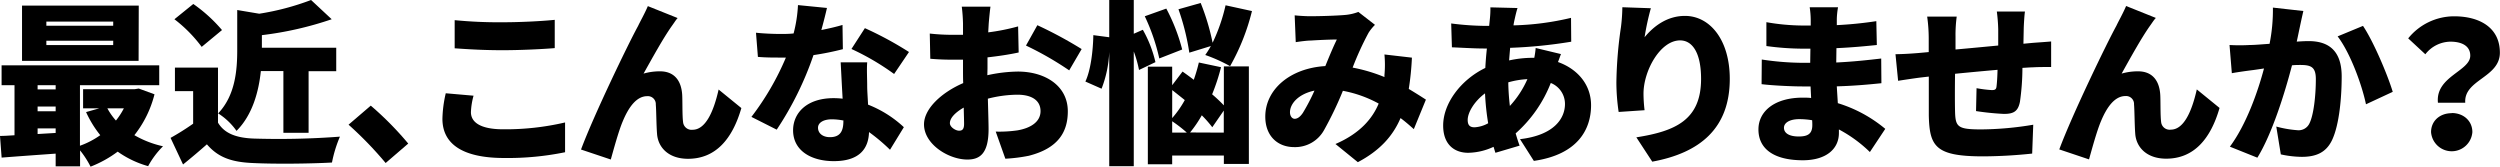
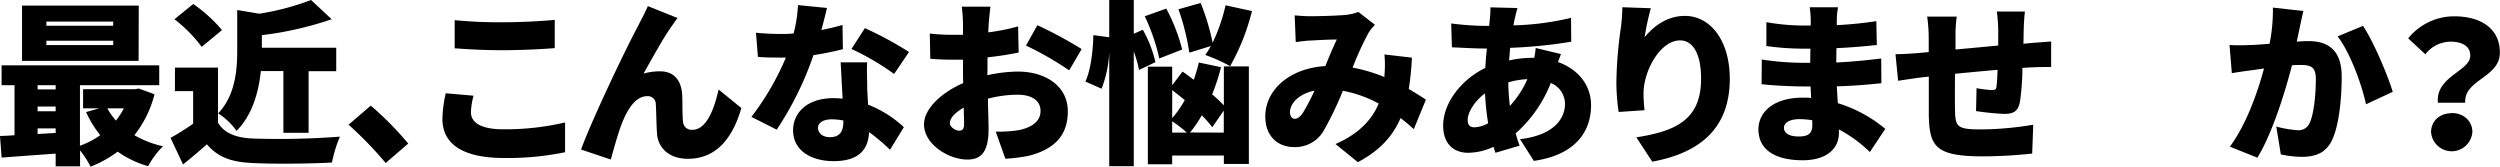
<svg xmlns="http://www.w3.org/2000/svg" viewBox="0 0 628.81 41.89">
  <g id="Layer_2" data-name="Layer 2">
    <g id="レイヤー_1" data-name="レイヤー 1">
      <path d="M38.86,23.72A27.3,27.3,0,0,1,33.8,34,25.08,25.08,0,0,0,41,36.79a21.54,21.54,0,0,0-3.74,5,24.7,24.7,0,0,1-7.66-3.65,29,29,0,0,1-6.82,3.78,23.08,23.08,0,0,0-2.64-4.09v4H14V38.64c-4.88.35-9.77.7-13.59,1L0,34.19c1.1,0,2.33-.09,3.65-.17V21.43H.4v-5H40.05v5H20.11V36.66A20.92,20.92,0,0,0,25.22,34a27,27,0,0,1-3.57-5.81L25,27.24H20.9v-4.8H33.84l1.06-.17Zm-4-8.41H5.54V1.41H34.9ZM9.46,21.43v1.06H14V21.43Zm0,6.56H14V26.8H9.46ZM14,33.44V32.3H9.46v1.41Zm14.48-28H11.66V6.47H28.47Zm0,4.8H11.66v1.1H28.47ZM27,27.24a16,16,0,0,0,2.16,3.08,17.76,17.76,0,0,0,2-3.08Z" />
      <path d="M54.83,30.85c1.62,2.73,4.62,3.83,8.93,4a205,205,0,0,0,21.74-.48,32,32,0,0,0-2,6.51c-5.59.31-14.34.4-19.84.13-5.24-.22-8.72-1.32-11.62-4.71-1.8,1.59-3.65,3.17-6,5.07L42.9,34.68a63.62,63.62,0,0,0,5.68-3.57V22.93H44V17H54.83Zm-4.1-19.06a34.93,34.93,0,0,0-6.86-6.95L48.62,1a37.75,37.75,0,0,1,7.22,6.56Zm14.88,6.08c-.53,5.1-2.07,11-6.12,15.05a16.3,16.3,0,0,0-4.62-4.4c4.36-4.58,4.8-11,4.8-16v-10l5.54.93A65,65,0,0,0,78.24,0l5.19,4.84a85.46,85.46,0,0,1-17.56,4V12h18.7v5.9H77.62V33.4H71.28V17.87Z" />
      <path d="M97,41a92.42,92.42,0,0,0-9.33-9.64l5.59-4.79a80.06,80.06,0,0,1,9.42,9.54Z" />
      <path d="M119.11,24.07a17.72,17.72,0,0,0-.66,4.14c0,2.46,2.24,4.31,8.14,4.31a66,66,0,0,0,15.54-1.72l0,7.49a71.71,71.71,0,0,1-15.31,1.45c-10.61,0-15.54-3.61-15.54-9.86a30.67,30.67,0,0,1,.84-6.42Zm-4.75-19a113.79,113.79,0,0,0,12.06.53c4.35,0,9.68-.26,13.11-.61V12.1c-3.08.27-8.85.53-13.07.53-4.67,0-8.49-.22-12.1-.48Z" />
      <path d="M169,6.51c-2.25,3.17-5.06,8.32-7.13,12a14.86,14.86,0,0,1,4.13-.57c3.48,0,5.37,2.2,5.59,5.94.09,1.59,0,5.15.22,6.82a2.14,2.14,0,0,0,2.38,1.94c3.17,0,5.24-4.27,6.56-10.12l5.72,4.66c-2.25,7.79-6.47,12.76-13.42,12.76-4.89,0-7.57-2.86-7.79-6.33-.18-2.25-.18-5.9-.31-7.31a2,2,0,0,0-2.16-2.11c-2.68,0-4.66,2.73-6.16,6.34-1.06,2.5-2.33,7.21-3,9.59l-7.49-2.51c3.22-8.67,12.06-26.93,14.35-31.07.57-1.23,1.54-2.86,2.46-5l7.49,3C169.93,5.1,169.49,5.85,169,6.51Z" />
      <path d="M212,12.37a71.34,71.34,0,0,1-7.39,1.49,81,81,0,0,1-9.25,18.75L189,29.4a67.72,67.72,0,0,0,8.67-14.92c-.48,0-1,0-1.4,0-1.85,0-3.61,0-5.64-.17l-.48-6.08c2,.22,4.62.31,6.07.31,1.14,0,2.25,0,3.39-.13a34.6,34.6,0,0,0,1.1-7.13L208,2c-.31,1.37-.8,3.35-1.41,5.55,2-.4,3.87-.84,5.32-1.28Zm6.12,3.3c-.14,1.89,0,4,0,6.11,0,1,.13,2.73.22,4.54a28.23,28.23,0,0,1,9,5.67l-3.48,5.68a45.52,45.52,0,0,0-5.28-4.45c-.13,4.19-2.42,7.31-8.85,7.31-5.76,0-10.25-2.68-10.25-7.75,0-4.35,3.43-8.09,10.17-8.09a19.05,19.05,0,0,1,2.29.13c-.18-3.12-.36-6.69-.49-9.15Zm-5.95,14.65a15.49,15.49,0,0,0-2.94-.31c-2.16,0-3.48.88-3.48,2.11,0,1.41,1.19,2.38,3,2.38,2.59,0,3.38-1.54,3.38-4Zm12.72-11.71a62.55,62.55,0,0,0-10.73-6.29l3.38-5.24a87,87,0,0,1,11.09,6Z" />
      <path d="M248.34,18.92A37.17,37.17,0,0,1,256,18c6.86,0,12.58,3.56,12.58,10,0,5.1-2.33,9.28-9.81,11.18a40.65,40.65,0,0,1-5.9.74l-2.42-6.82a32.28,32.28,0,0,0,5.46-.31c3.34-.57,5.81-2.15,5.81-4.84s-2.2-4.13-5.81-4.13a30.64,30.64,0,0,0-7.44,1c.09,3.3.18,6.33.18,7.65,0,6.16-2.2,7.66-5.33,7.66-4.71,0-10.91-3.83-10.91-8.85,0-3.91,4.36-8,9.86-10.38-.05-1.15-.05-2.29-.05-3.39V15c-.7,0-1.32,0-1.89,0a61.92,61.92,0,0,1-6.34-.22l-.13-6.34a50.56,50.56,0,0,0,6.29.31c.66,0,1.37,0,2.07,0V5.94a42,42,0,0,0-.31-4.27h7.22c-.13.84-.35,3.08-.44,4.23l-.13,2.24a53.15,53.15,0,0,0,7.52-1.5l.14,6.56c-2.42.53-5.2.93-7.84,1.23,0,.93,0,1.9,0,2.82Zm-5.85,12.24c0-.84-.05-2.29-.09-4.1-2.16,1.24-3.48,2.64-3.48,3.92,0,1,1.45,1.89,2.29,1.89C241.87,32.87,242.49,32.7,242.49,31.16ZM260.92,6.34a104,104,0,0,1,11.14,6l-3.13,5.36a80.42,80.42,0,0,0-10.87-6.24Z" />
      <path d="M286.49,17.6a29.25,29.25,0,0,0-1.32-4.66V41.81H279V13.07a28.63,28.63,0,0,1-1.93,9.24L273,20.51c1.32-2.78,1.93-7.66,2-11.67l4,.53V0h6.17V8.49l2.28-1a30.09,30.09,0,0,1,3.17,8.14Zm5.1-2.9a50,50,0,0,0-3.65-10.61l5.41-1.93a46.51,46.51,0,0,1,4,10.29Zm16.24,2h6.29V41.23h-6.29V39.12h-13v2.2h-6.12V16.77h6.12v4.66L297.44,18c.88.62,1.85,1.32,2.82,2.07a39.34,39.34,0,0,0,1.28-4.35l5.58,1.18a50.85,50.85,0,0,1-2.24,6.82,37.54,37.54,0,0,1,2.95,2.78Zm-13,13A25.15,25.15,0,0,0,298,25.17c-1.09-.88-2.15-1.71-3.16-2.51Zm0,3.66h3.69a32.92,32.92,0,0,0-3.69-2.86Zm4.31-20.11a58.36,58.36,0,0,0-2.73-10.92L302,.75a57.47,57.47,0,0,1,3,10,44.22,44.22,0,0,0,3.26-9.42l6.64,1.45a54.53,54.53,0,0,1-5.5,13.86,39.85,39.85,0,0,0-6.25-2.81,22.57,22.57,0,0,0,1.41-2.25Zm8.67,20.11V27.81L304.92,32A29.21,29.21,0,0,0,302.28,29a30.17,30.17,0,0,1-2.95,4.32Z" />
      <path d="M355.61,32.48c-1.05-.93-2.15-1.9-3.34-2.78-1.94,4.54-5.24,8.19-10.74,11.09l-5.63-4.57c6.33-2.73,9.37-6.56,10.87-10.17a30.17,30.17,0,0,0-9-3.21,88.67,88.67,0,0,1-4.75,9.9A8.3,8.3,0,0,1,325.51,37c-4.13,0-7.26-2.77-7.26-7.66,0-6.86,6.25-12.19,15.1-12.72,1-2.46,2.06-5,2.9-6.68-1.72,0-4.62.13-6.6.26-.88,0-2.55.22-3.74.4l-.27-6.74c1.24.13,2.86.22,3.83.22,2.6,0,6.65-.13,8.76-.31A12.17,12.17,0,0,0,341.66,3l4.18,3.25a11.62,11.62,0,0,0-1.62,2,76.55,76.55,0,0,0-4,8.75,41.06,41.06,0,0,1,8,2.38l0-.48a27.78,27.78,0,0,0,0-5.2l6.91.8a70,70,0,0,1-.79,7.87c1.67,1,3.16,1.94,4.31,2.69Zm-27.9-4.1a48.92,48.92,0,0,0,2.91-5.59c-4,.84-6.16,3.26-6.16,5.46,0,.93.52,1.63,1.18,1.63S327,29.44,327.71,28.38Z" />
      <path d="M392.62,13.6c-.18.44-.44,1.23-.75,2,4.93,1.76,8.32,5.68,8.32,10.87,0,6.12-3.39,12.41-14.39,14L382.32,35c8.71-1,11.31-5.33,11.31-8.85a5.67,5.67,0,0,0-3.57-5.28,32.87,32.87,0,0,1-8.84,12.68c.31,1.05.61,2.06,1,3.08l-6.08,1.8c-.17-.44-.3-1-.48-1.5a15.64,15.64,0,0,1-6.38,1.5c-3.39,0-6.29-2-6.29-6.86,0-5.59,4.48-11.53,10.6-14.48.09-1.63.22-3.3.4-4.89h-.71c-2.55,0-5.94-.22-8.09-.3l-.18-6a71.29,71.29,0,0,0,8.49.61h1.06l.18-1.76a23,23,0,0,0,.13-2.9l6.82.17c-.31,1-.49,1.81-.66,2.56-.13.57-.27,1.18-.35,1.8a68.8,68.8,0,0,0,14.47-1.89l.05,6a120.2,120.2,0,0,1-15.36,1.54c-.09,1-.18,2.11-.26,3.17a27.54,27.54,0,0,1,6.07-.66h.26a21.62,21.62,0,0,0,.35-2.47ZM374.31,31a63.34,63.34,0,0,1-.79-7.52c-2.69,2-4.36,4.8-4.36,6.69,0,1.19.44,1.85,1.72,1.85A7.87,7.87,0,0,0,374.31,31Zm9.86-11.09a21.26,21.26,0,0,0-4.8.8,57.32,57.32,0,0,0,.4,5.94A24.43,24.43,0,0,0,384.17,19.93Z" />
      <path d="M415.23,2.07a64.46,64.46,0,0,0-1.58,7.3C415.89,6.64,419.28,4,423.81,4c6.25,0,11.27,6,11.27,15.84,0,12.46-7.53,18.62-19.5,20.82l-4-6.12c9.81-1.54,16.28-4.36,16.28-14.7,0-6.6-2.2-9.68-5.28-9.68-5,0-9.2,7.66-9.2,13.38a36.13,36.13,0,0,0,.27,4.18l-6.52.44a51.22,51.22,0,0,1-.57-7.44,103.64,103.64,0,0,1,1.15-13.9,43.91,43.91,0,0,0,.35-5Z" />
      <path d="M470.32,38.24a33.92,33.92,0,0,0-7.79-5.68v.88c0,4.1-3.3,6.87-9.06,6.87-7.35,0-11.18-2.9-11.18-7.75,0-4.66,4.18-8,11.13-8,.71,0,1.41,0,2.12.09l-.14-2.91h-2.11c-2.33,0-7.44-.22-10.21-.57l.05-6.2a70.83,70.83,0,0,0,10.25.83h1.93l.05-3.56h-2.07a68.5,68.5,0,0,1-9-.66l0-6a54.28,54.28,0,0,0,9,.84h2.15V5a21.78,21.78,0,0,0-.26-3.17h7.13C462.14,2.73,462,4,462,5l0,1.32a97.23,97.23,0,0,0,9.94-1l.13,6c-2.59.26-6,.61-10.16.79l-.05,3.61c4.49-.22,8-.62,11.31-1l.05,6.21c-3.83.39-7,.66-11.22.79.08,1.37.17,2.82.26,4.23a34.21,34.21,0,0,1,11.93,6.46Zm-14.52-8a19.56,19.56,0,0,0-3.26-.27c-2.42,0-3.83.93-3.83,2.16,0,1.45,1.46,2.2,3.7,2.2s3.43-.62,3.43-2.86C455.84,31.2,455.84,30.8,455.8,30.28Z" />
      <path d="M511.29,10.78c1.18-.09,3.16-.22,4.62-.35v6.42c-.84,0-3.48,0-4.67.09-.75,0-1.58.09-2.55.13a61.25,61.25,0,0,1-.62,8.5c-.48,2.51-1.67,3.08-4.05,3.08a66.78,66.78,0,0,1-7-.71l.13-5.76a31.28,31.28,0,0,0,3.83.48c.75,0,1.1-.13,1.19-.88.13-1.05.22-2.55.26-4.22-3.52.31-7.3.66-10.69,1-.05,3.7-.05,7.44,0,9.37.09,4,.61,4.62,6.6,4.62a81.61,81.61,0,0,0,13.07-1.18l-.27,7.26a122.44,122.44,0,0,1-12.27.7c-12,0-13.56-2.42-13.73-10.3,0-1.84,0-5.85,0-9.77l-2,.23c-1.41.17-4.57.65-5.72.83l-.66-6.69c1.15,0,3.39-.09,5.94-.31l2.42-.22V9.64a39.74,39.74,0,0,0-.39-5.46h7.43a34.77,34.77,0,0,0-.3,5.06c0,.75,0,1.89,0,3.21,3.39-.3,7.17-.66,10.74-1V7.3a42.27,42.27,0,0,0-.35-4.4h7.08c-.13.66-.26,2.82-.31,4.1l-.08,4Z" />
-       <path d="M540.76,6.51c-2.24,3.17-5.06,8.32-7.12,12a14.81,14.81,0,0,1,4.13-.57c3.48,0,5.37,2.2,5.59,5.94.09,1.59,0,5.15.22,6.82A2.14,2.14,0,0,0,546,32.61c3.17,0,5.23-4.27,6.55-10.12l5.72,4.66c-2.24,7.79-6.46,12.76-13.42,12.76-4.88,0-7.57-2.86-7.79-6.33-.17-2.25-.17-5.9-.3-7.31a2,2,0,0,0-2.16-2.11c-2.68,0-4.66,2.73-6.16,6.34-1.06,2.5-2.33,7.21-3,9.59l-7.48-2.51c3.21-8.67,12.06-26.93,14.35-31.07.57-1.23,1.54-2.86,2.46-5l7.48,3C541.69,5.1,541.25,5.85,540.76,6.51Z" />
      <path d="M579.35,2.77c-.31,1.32-.66,2.95-.92,4.18s-.49,2.38-.75,3.52c1.14-.08,2.16-.13,3-.13,5,0,8.31,2.38,8.31,8.89,0,5.1-.57,12.1-2.42,16-1.49,3.12-4,4.22-7.61,4.22a25.34,25.34,0,0,1-5.28-.62l-1.14-7a27.53,27.53,0,0,0,5.32.92,3,3,0,0,0,3-1.67c1.1-2.15,1.63-7.13,1.63-11.18,0-3.16-1.32-3.56-4-3.56-.48,0-1.23,0-2,.09-1.75,6.78-5,17.25-8.71,23.23l-6.91-2.77c4.14-5.59,7-13.73,8.58-19.67-1.14.18-2.11.31-2.72.4-1.41.17-3.92.52-5.37.79l-.58-7.09a45.13,45.13,0,0,0,5.07,0c1.27,0,3.08-.17,5-.3a43.42,43.42,0,0,0,.84-9.11Zm15,3.74c2.64,3.92,6.21,12.37,7.48,16.59l-6.73,3.13c-1.06-5.06-4-13-7.13-17.08Z" />
      <path d="M621.33,14c0-2.42-2.07-3.52-5-3.52a8.11,8.11,0,0,0-6.3,3.17l-4.31-4a14.88,14.88,0,0,1,11.53-5.55c6.47,0,11.53,2.86,11.53,9.15s-9.11,6.78-8.71,12.59h-6.87C612.53,19.23,621.33,17.91,621.33,14Zm-4.67,14.43c3,0,5.2,2,5.2,4.8a5.21,5.21,0,0,1-10.39,0C611.47,30.45,613.63,28.47,616.66,28.47Z" />
    </g>
  </g>
</svg>